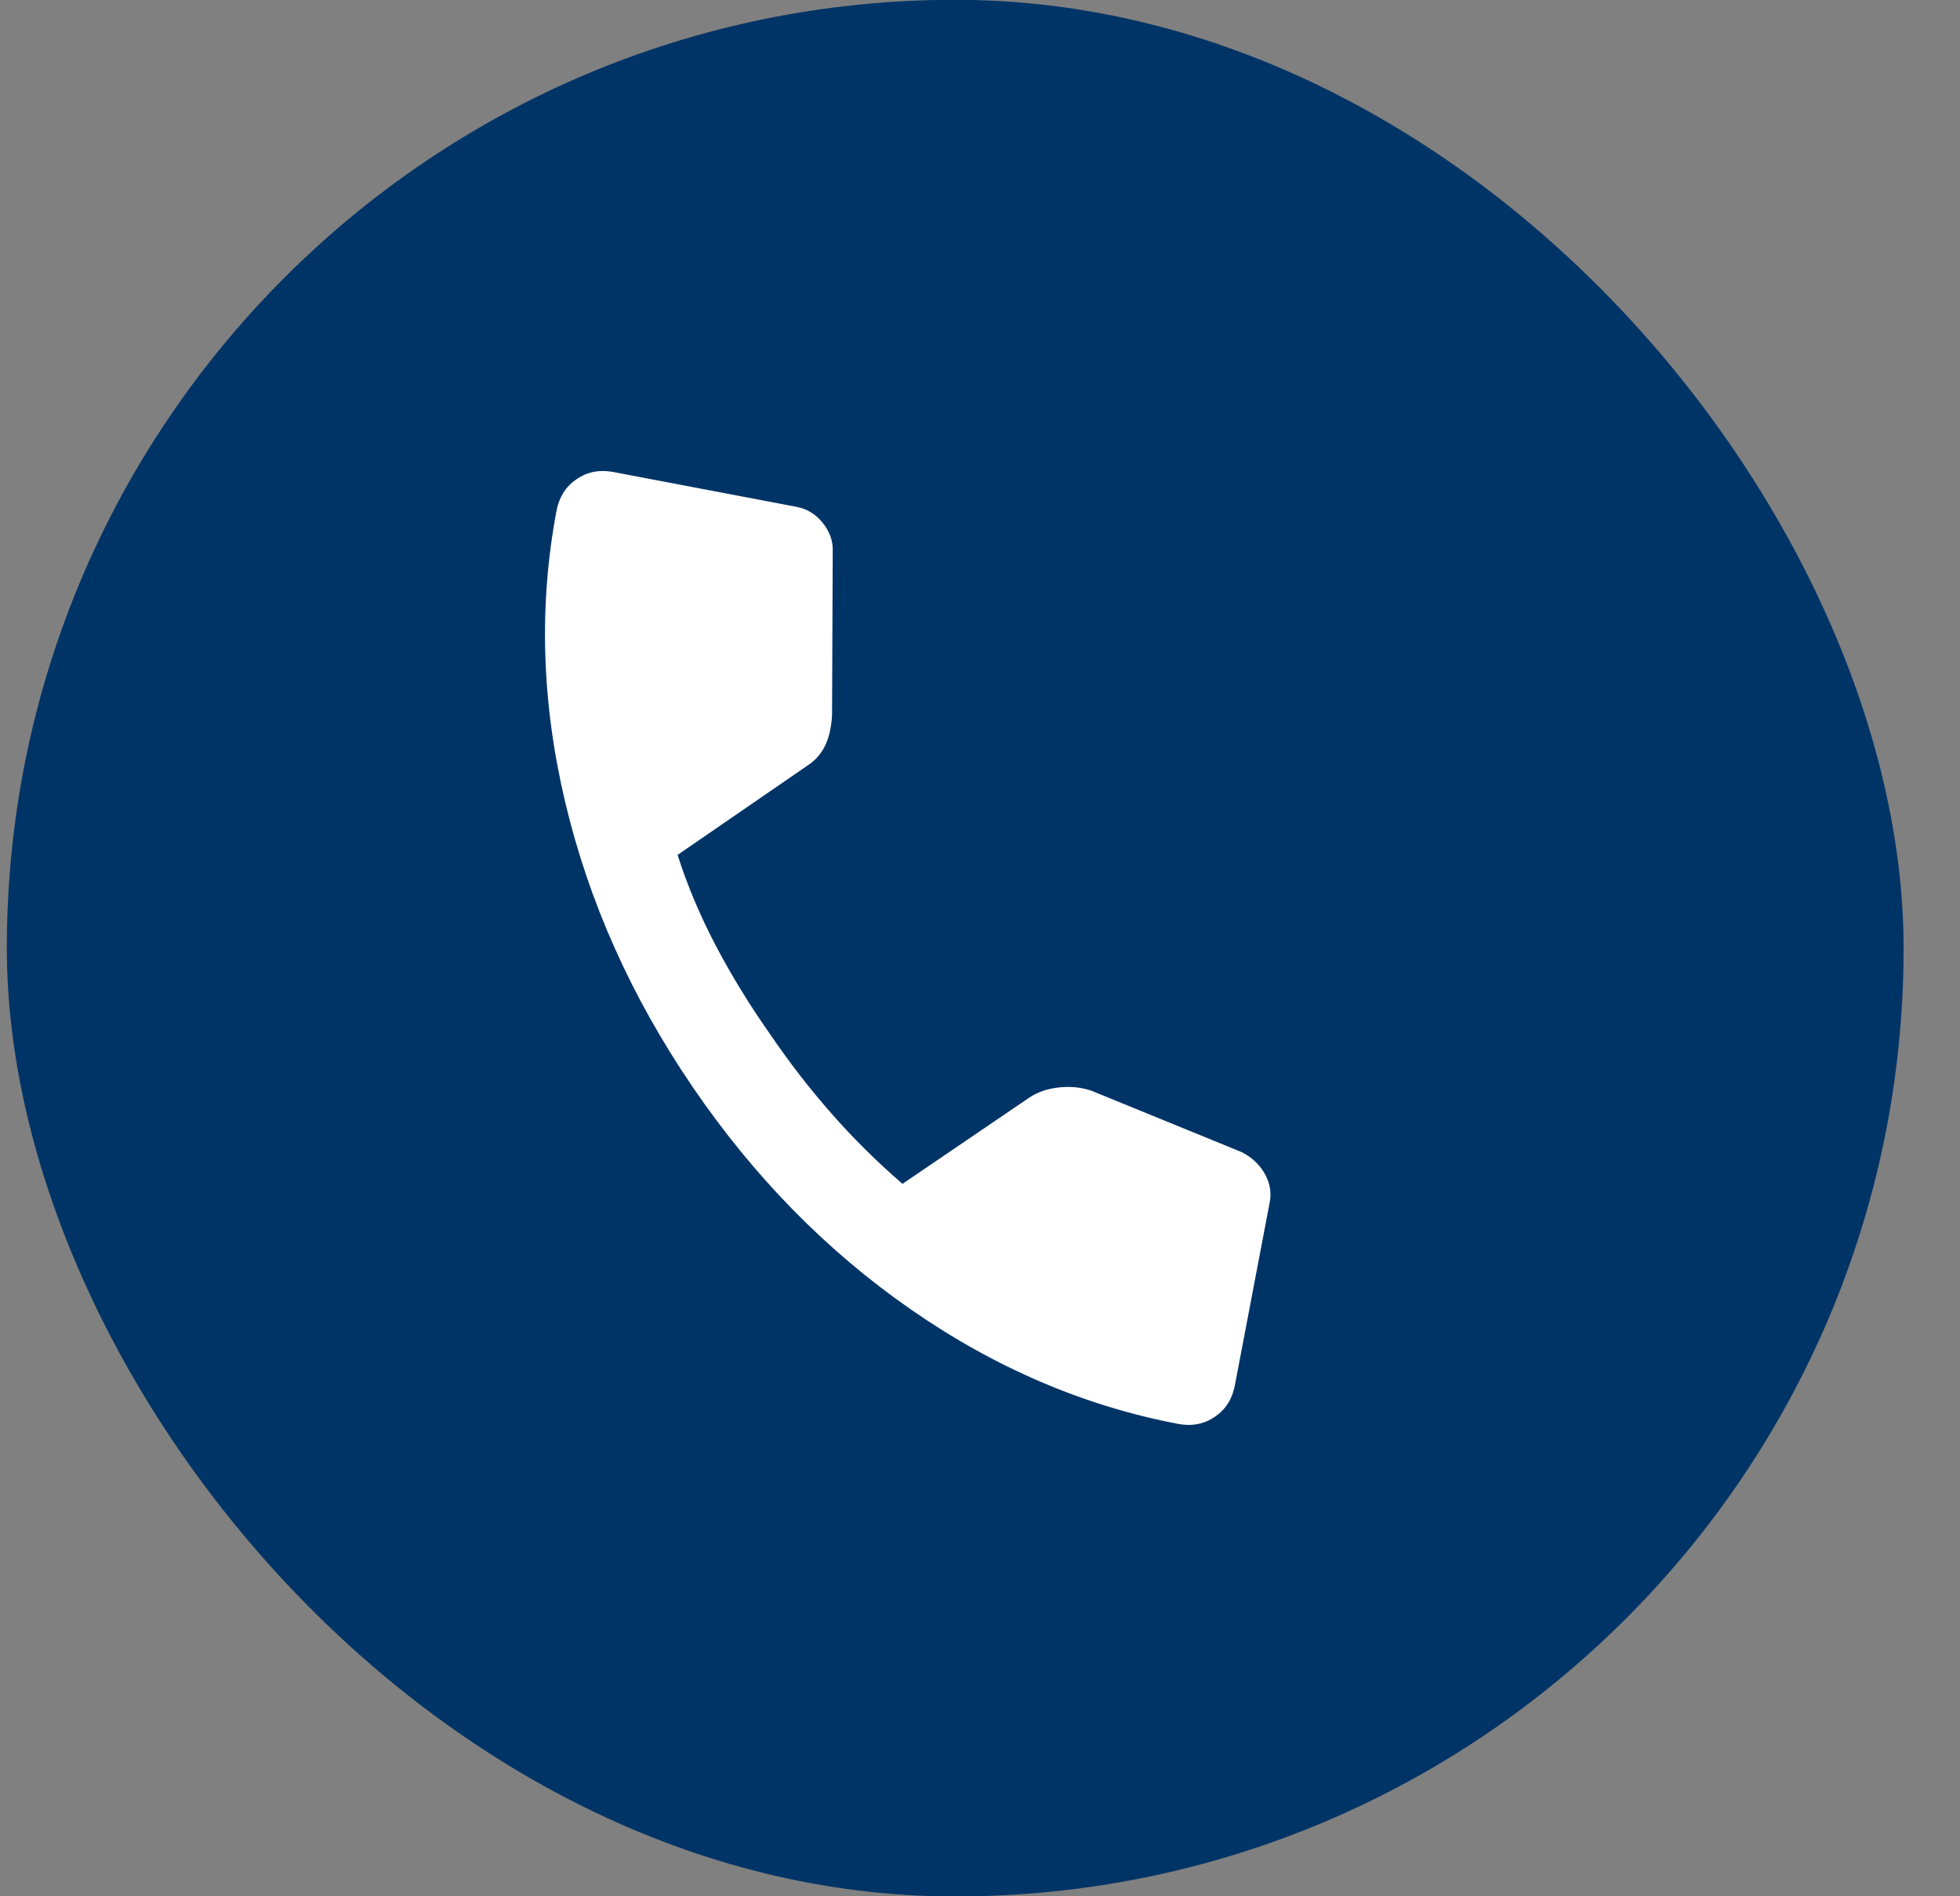
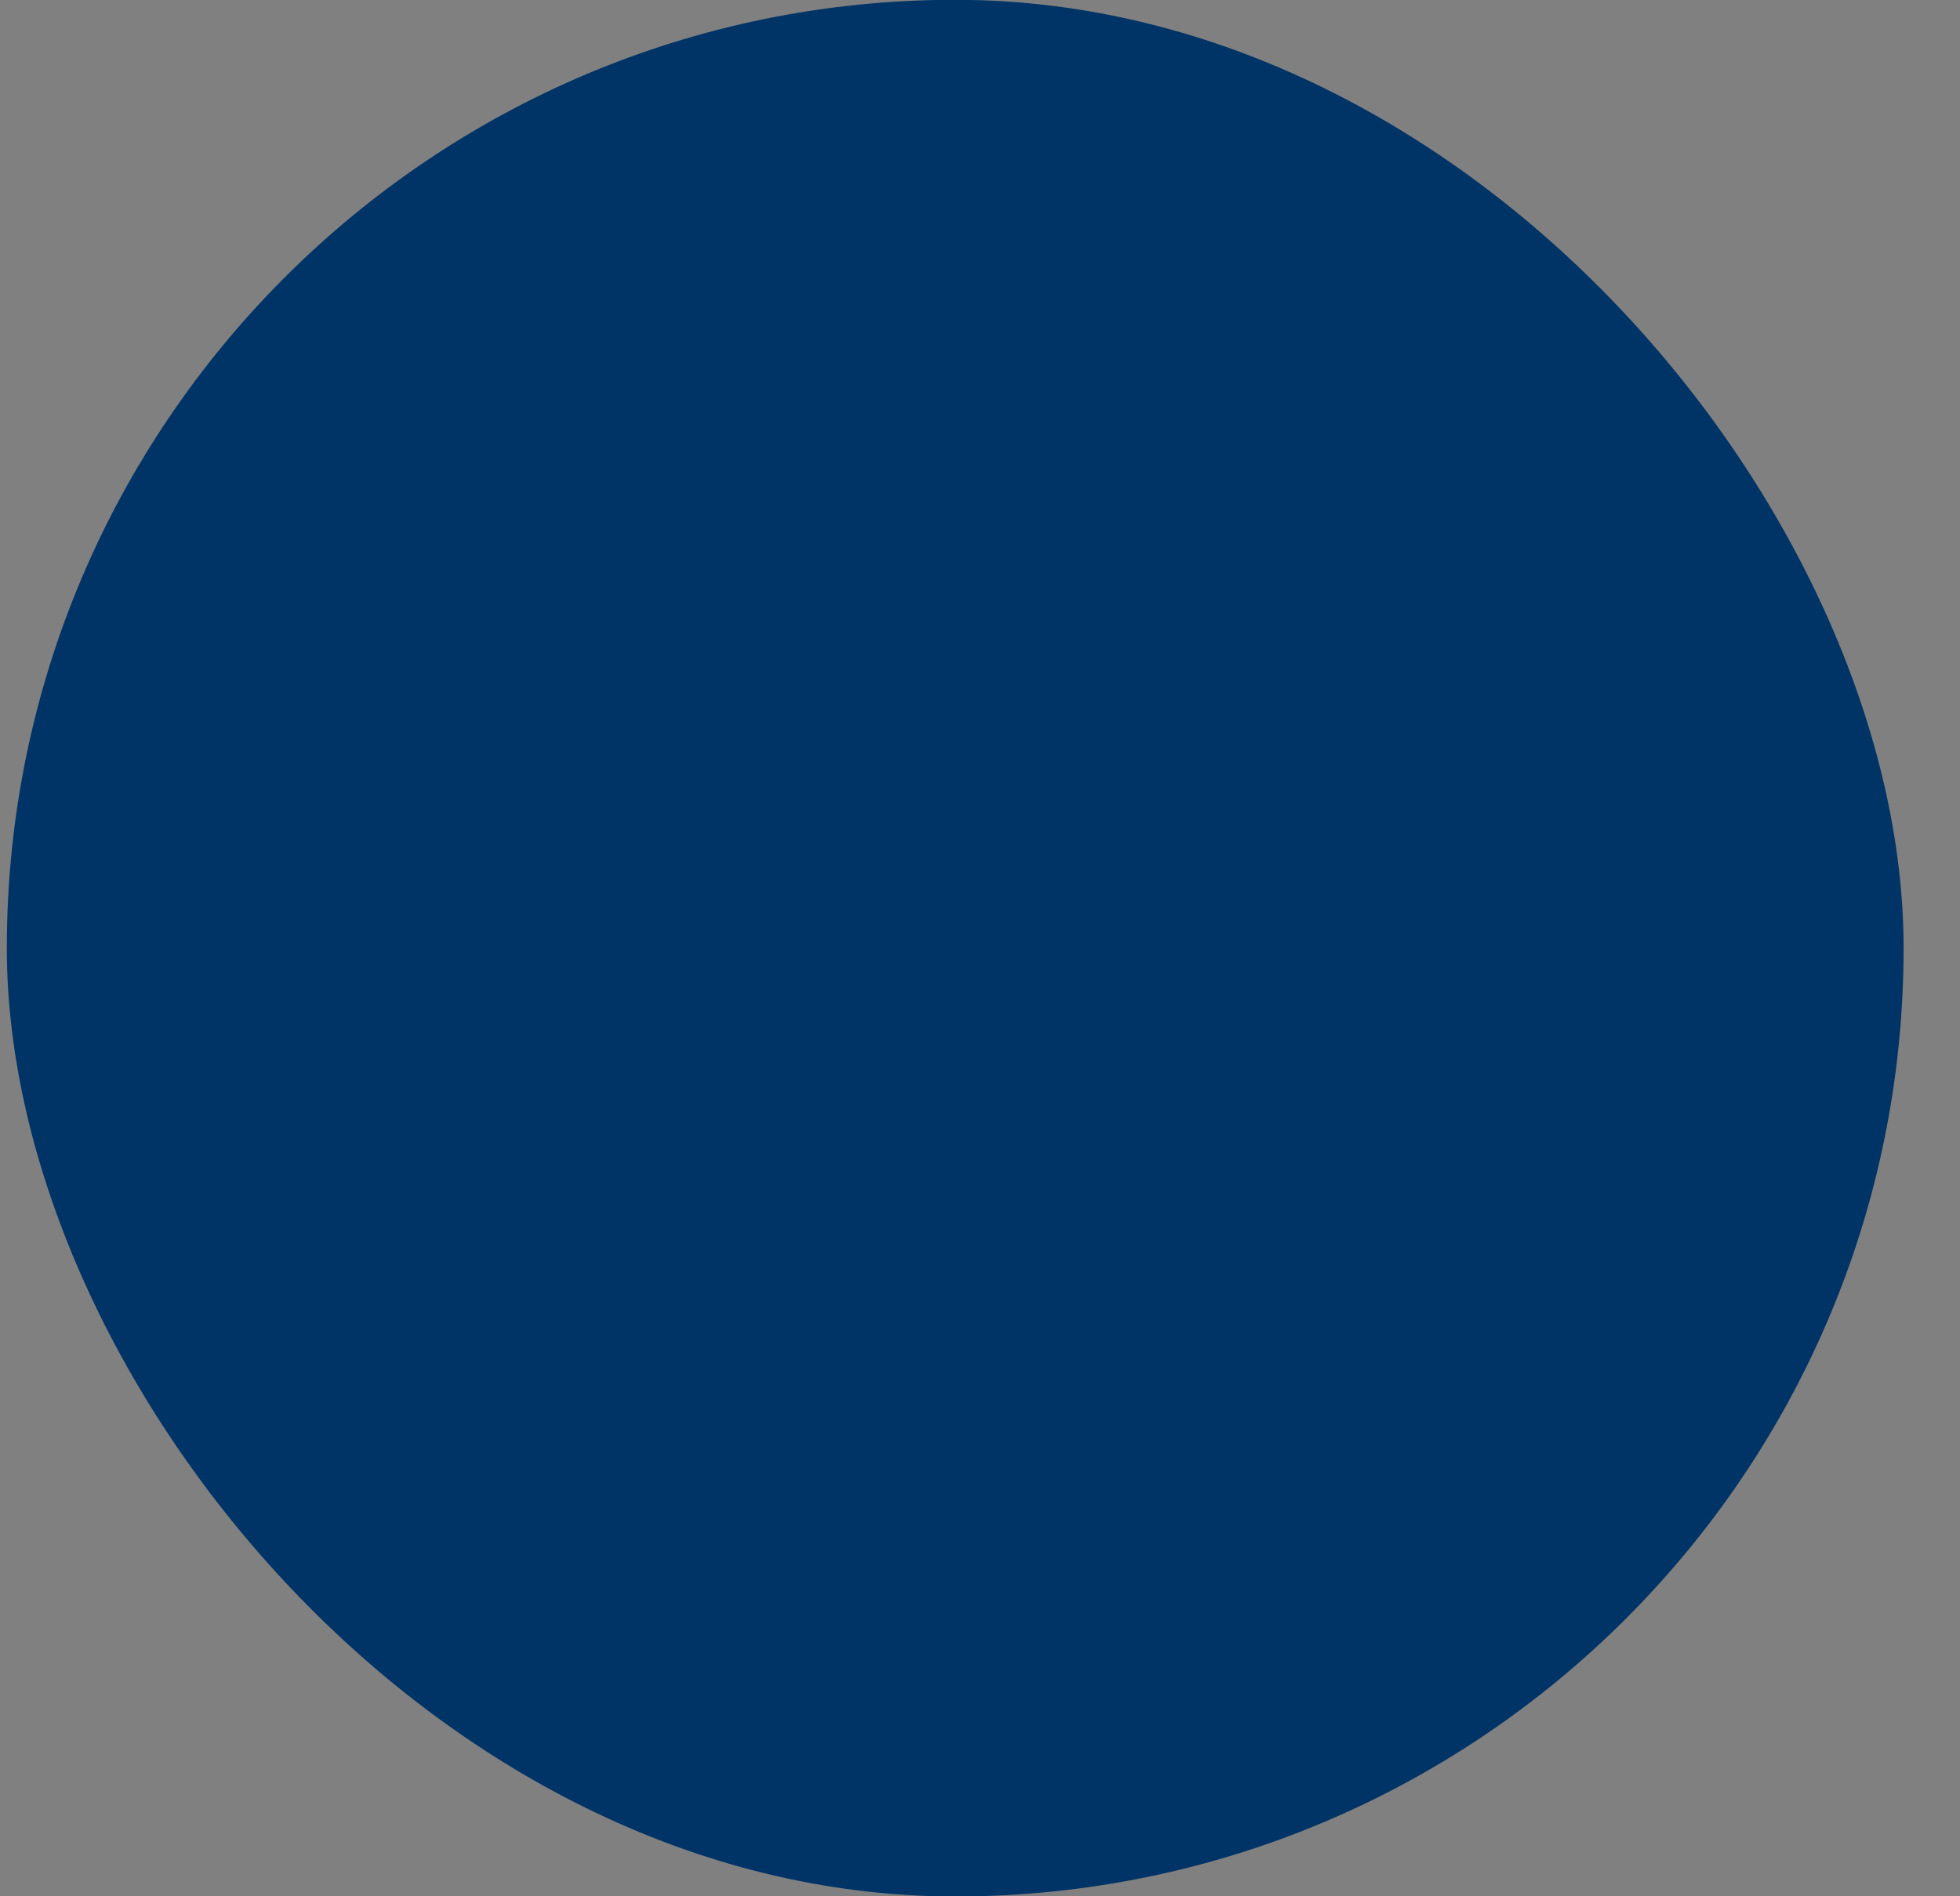
<svg xmlns="http://www.w3.org/2000/svg" width="31" height="30" viewBox="0 0 31 30" fill="none">
  <rect x="0" y="0" width="31" height="30" fill="#808080" stroke="none" />
  <rect x="0.108" y="-0.003" width="30" height="30.006" rx="15" fill="#003466" />
-   <path d="M18.636 22.527C17.144 22.243 15.731 21.638 14.398 20.71C13.065 19.783 11.916 18.608 10.949 17.187C9.982 15.766 9.312 14.265 8.938 12.685C8.565 11.106 8.52 9.569 8.803 8.076C8.844 7.862 8.95 7.696 9.12 7.58C9.291 7.464 9.484 7.426 9.698 7.467L12.6 8.019C12.767 8.051 12.905 8.136 13.015 8.275C13.125 8.413 13.177 8.562 13.171 8.721L13.16 11.317C13.148 11.513 13.111 11.673 13.05 11.797C12.989 11.922 12.902 12.023 12.788 12.1L10.717 13.525C10.872 14.012 11.075 14.492 11.324 14.966C11.574 15.441 11.86 15.906 12.182 16.364C12.481 16.804 12.804 17.221 13.15 17.615C13.495 18.009 13.87 18.38 14.274 18.729L16.278 17.366C16.405 17.279 16.561 17.225 16.745 17.204C16.928 17.184 17.101 17.201 17.263 17.256L19.639 18.227C19.797 18.307 19.918 18.42 20.002 18.566C20.085 18.712 20.112 18.862 20.083 19.017L19.531 21.918C19.49 22.133 19.385 22.298 19.214 22.415C19.044 22.53 18.851 22.568 18.636 22.527Z" fill="white" />
</svg>